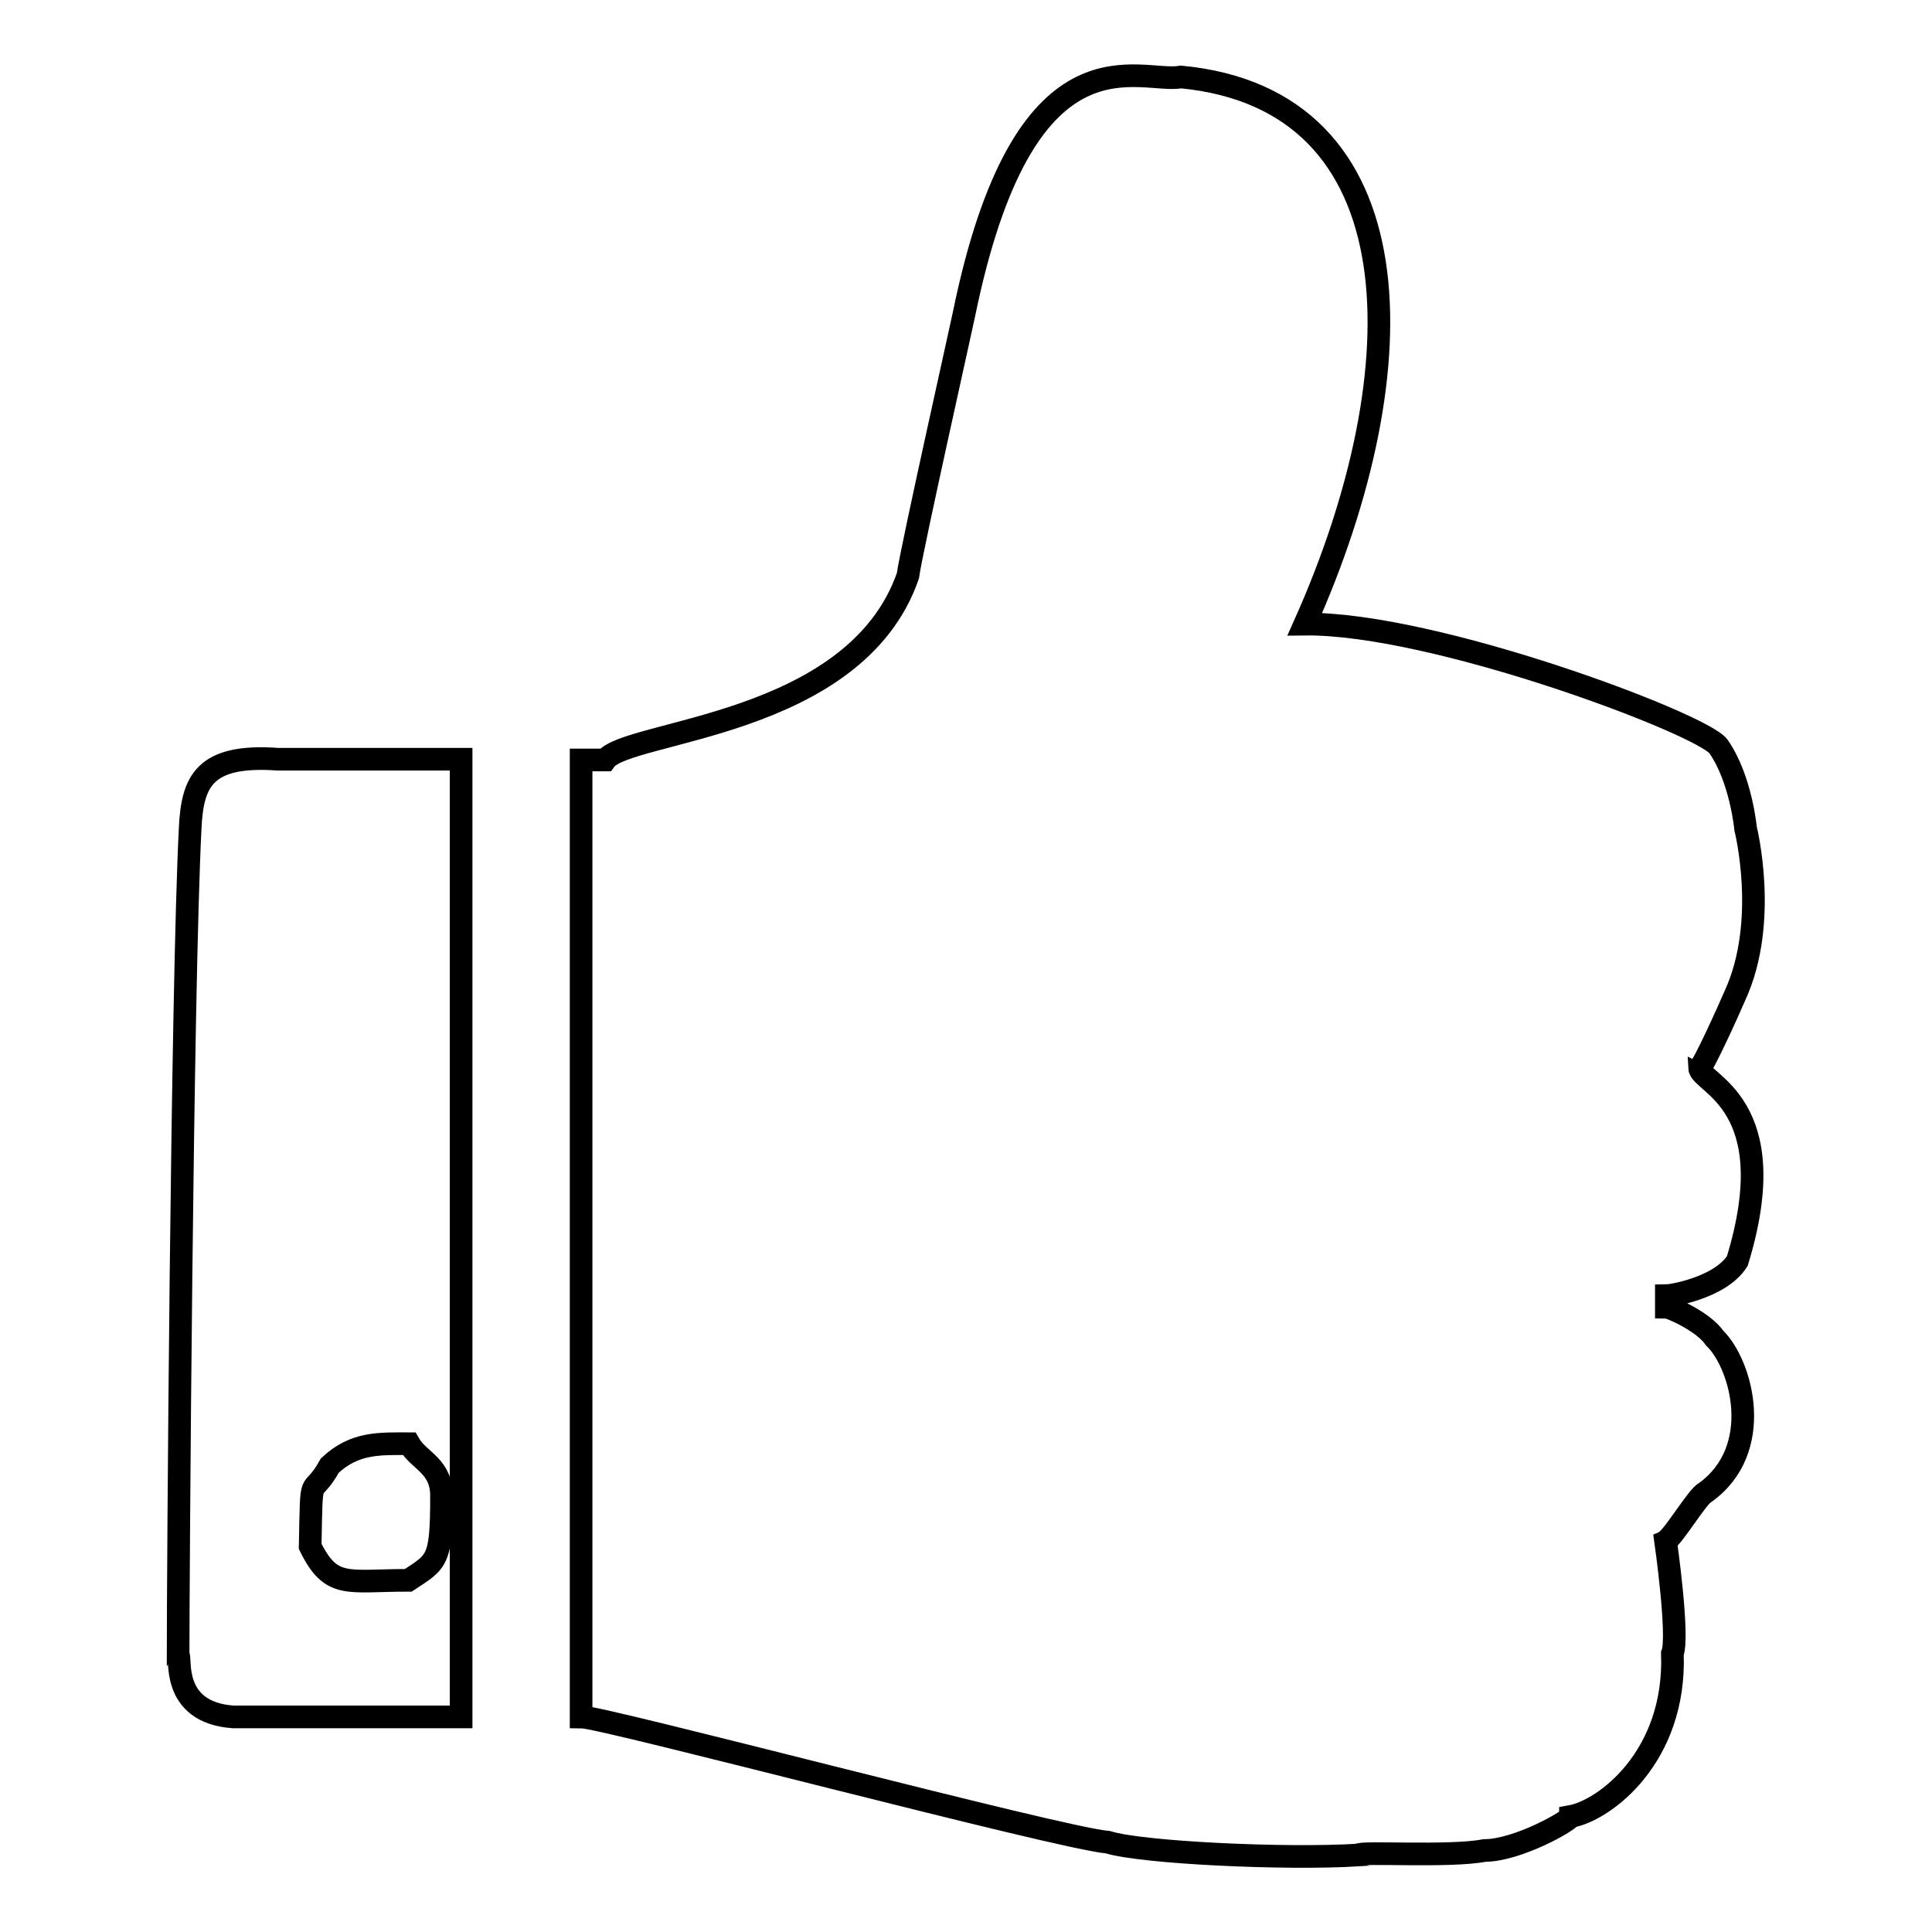
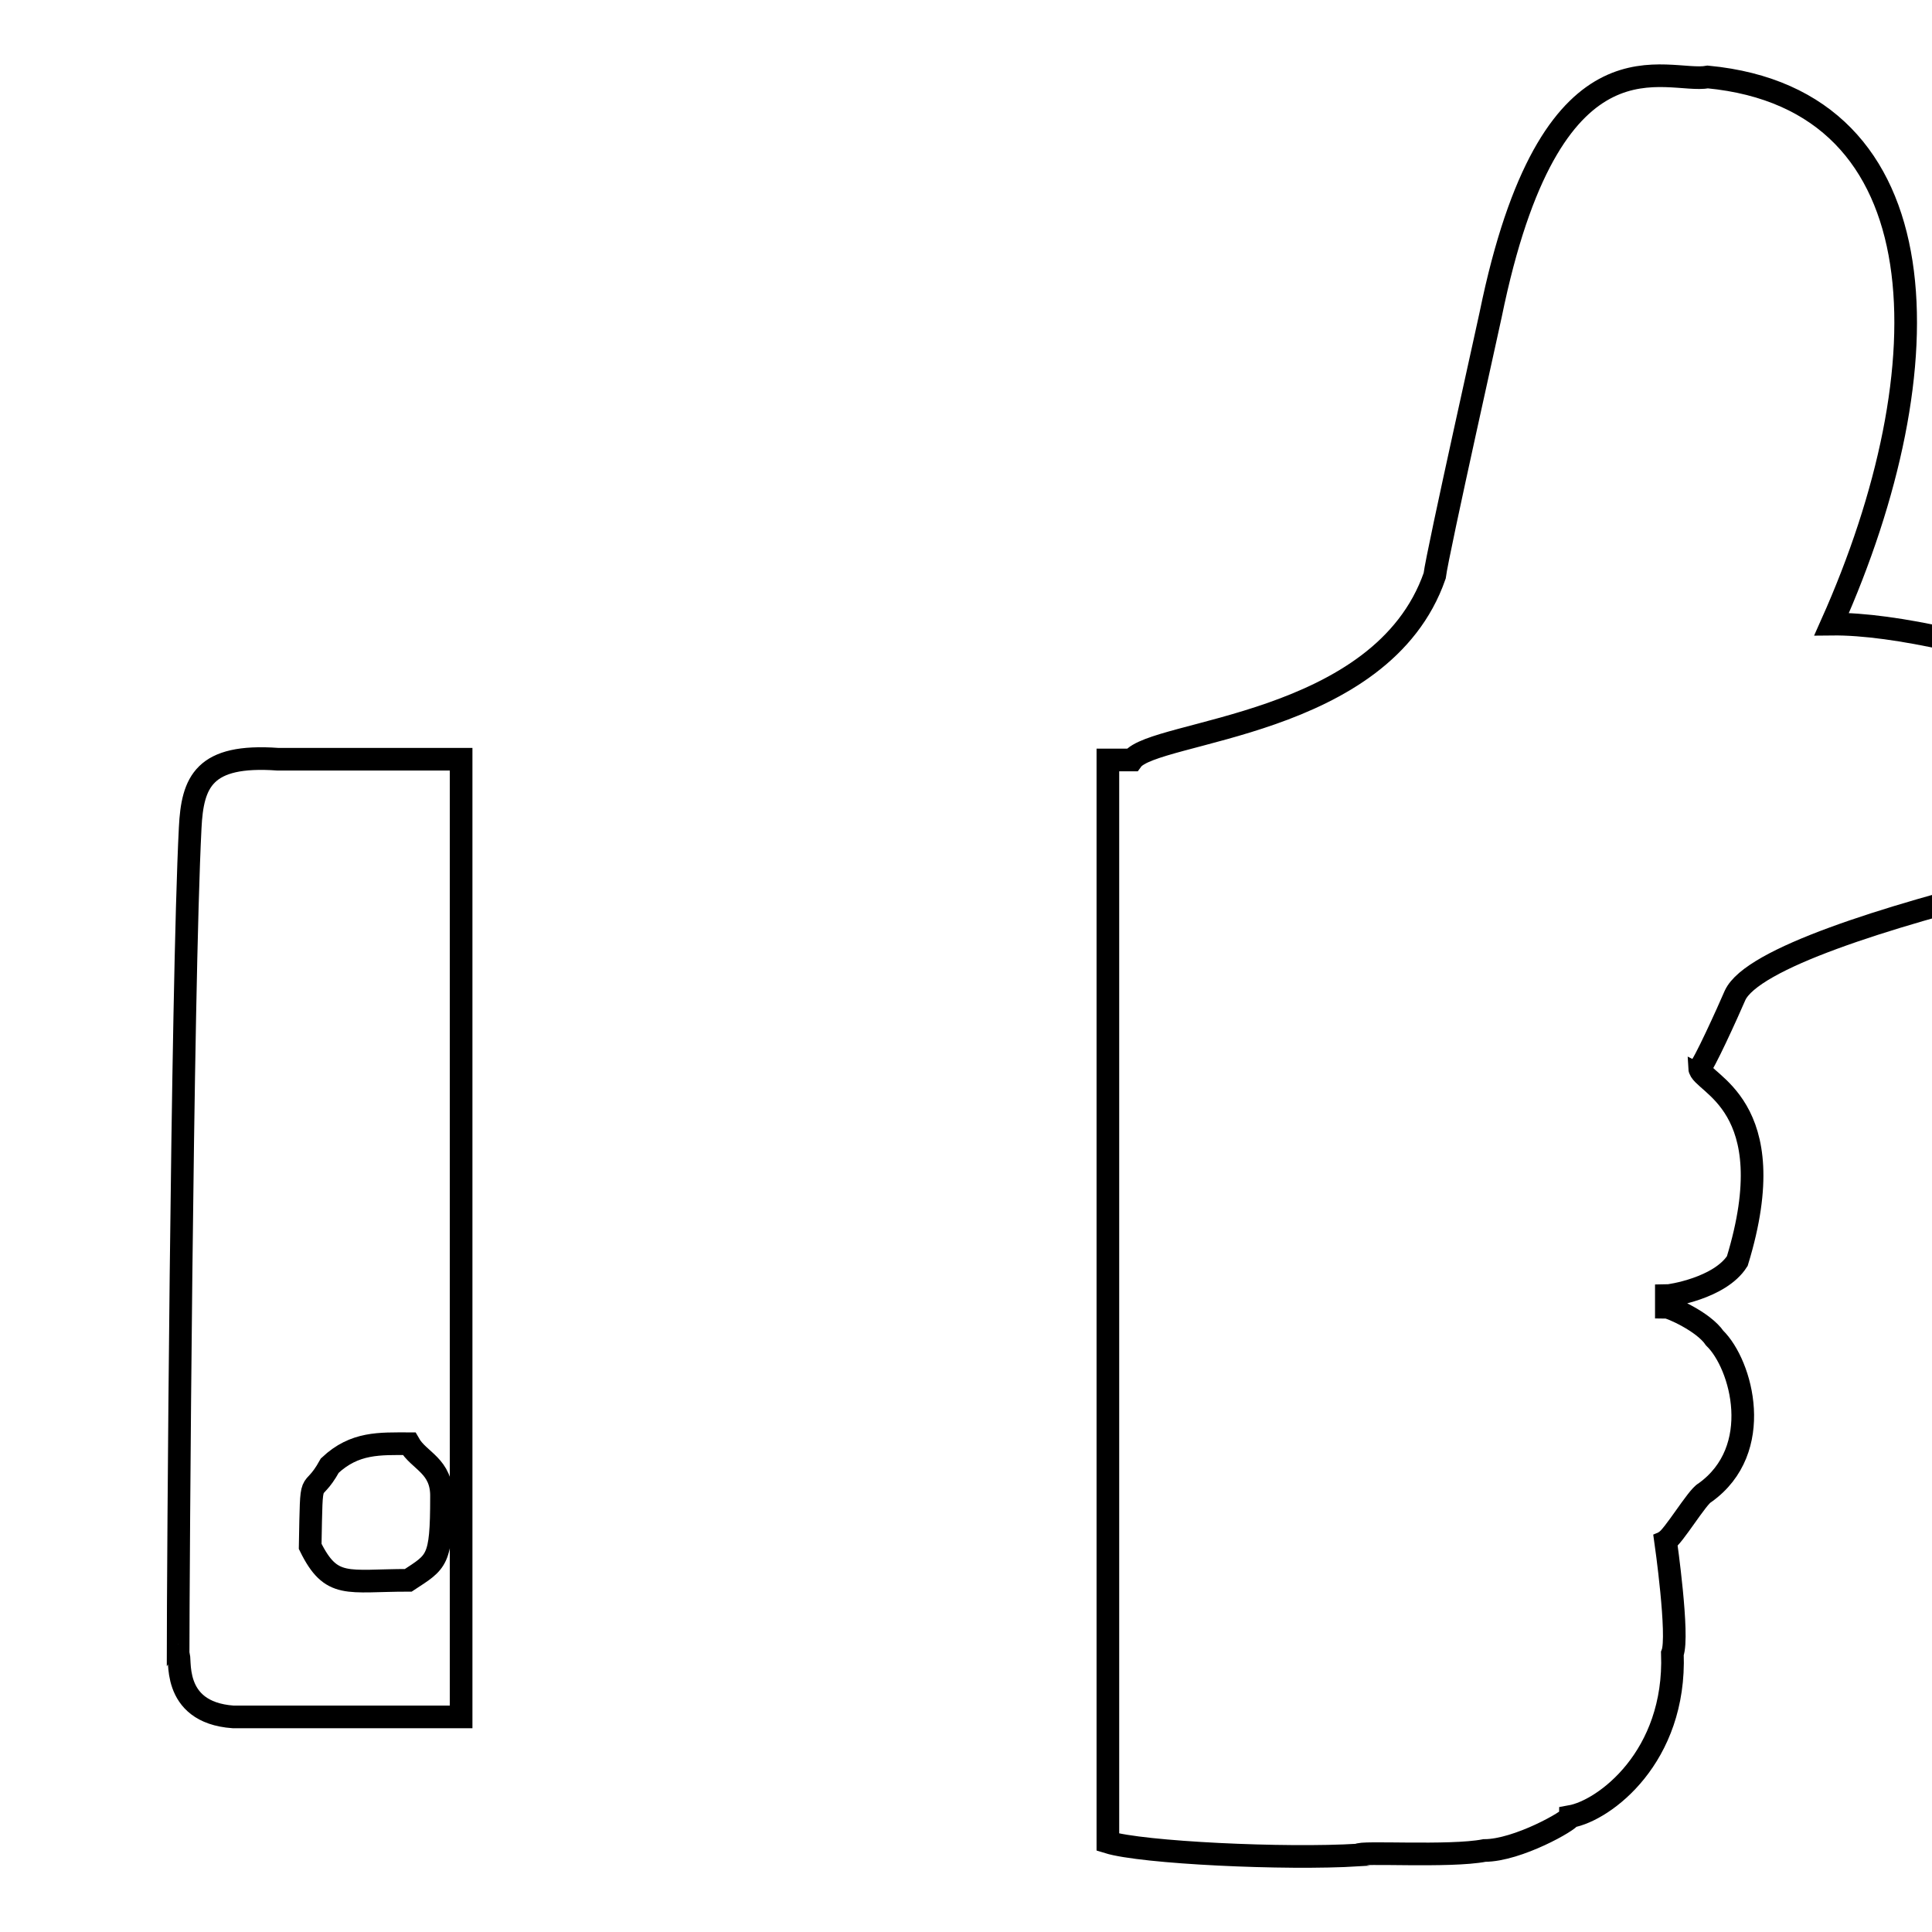
<svg xmlns="http://www.w3.org/2000/svg" version="1.1" x="0px" y="0px" viewBox="0 0 256 256" enable-background="new 0 0 256 256" xml:space="preserve">
  <g>
    <g>
-       <path stroke-width="3" fill-opacity="0" stroke="#000000" d="M229.9,131.9c-0.9,2.1-4.3,9.6-4.7,9.6c0.1,2.1,11.4,4.7,5,25.6c-2.3,3.6-8.9,4.6-9.4,4.6c0,0.5,0,1,0,1.5c0.5,0,4.9,1.9,6.4,4.1c3.6,3.5,6.7,14.8-1.3,20.5c-1,0.5-4.2,5.9-5.2,6.4c0,0,1.8,12.6,0.9,14.9c0.5,13.7-9,20.8-13.5,21.6c0,0.5-7,4.5-11.4,4.5c-4.6,0.9-16.7,0.1-16.7,0.6c-9.7,0.6-28.7-0.3-33.2-1.7c-6.3-0.5-66.8-16.6-69.8-16.6V100.7c1.1,0,2.1,0,3.2,0c2.9-4,33.1-4.3,40.1-24.4c0.4-3.2,7.6-35.2,7.8-36.4c8.1-37.1,23-28.7,28.4-29.7c31.3,3,31.6,38.5,16.4,72.5c17.1-0.2,52.6,13.2,54.8,16.2c3,4.3,3.6,10.9,3.6,10.9S234.4,122.1,229.9,131.9z M61.1,227.5c-7.6,0-7.4,0-30.2,0c-8.5-0.6-6.8-8.2-7.3-8.2c0-10.1,0.5-87.9,1.6-109.6c0.3-6.1,1.8-9.8,11.6-9.1c8.1,0,16.2,0,24.3,0V227.5L61.1,227.5z M54.2,191.3c-3.9,0-7.2-0.2-10.5,2.9c-2.6,4.7-2.4,0-2.6,10.7c2.8,5.7,4.9,4.5,13,4.5c3.8-2.5,4.4-2.5,4.4-11C58.6,194.2,55.5,193.6,54.2,191.3L54.2,191.3z" />
+       <path stroke-width="3" fill-opacity="0" stroke="#000000" d="M229.9,131.9c-0.9,2.1-4.3,9.6-4.7,9.6c0.1,2.1,11.4,4.7,5,25.6c-2.3,3.6-8.9,4.6-9.4,4.6c0,0.5,0,1,0,1.5c0.5,0,4.9,1.9,6.4,4.1c3.6,3.5,6.7,14.8-1.3,20.5c-1,0.5-4.2,5.9-5.2,6.4c0,0,1.8,12.6,0.9,14.9c0.5,13.7-9,20.8-13.5,21.6c0,0.5-7,4.5-11.4,4.5c-4.6,0.9-16.7,0.1-16.7,0.6c-9.7,0.6-28.7-0.3-33.2-1.7V100.7c1.1,0,2.1,0,3.2,0c2.9-4,33.1-4.3,40.1-24.4c0.4-3.2,7.6-35.2,7.8-36.4c8.1-37.1,23-28.7,28.4-29.7c31.3,3,31.6,38.5,16.4,72.5c17.1-0.2,52.6,13.2,54.8,16.2c3,4.3,3.6,10.9,3.6,10.9S234.4,122.1,229.9,131.9z M61.1,227.5c-7.6,0-7.4,0-30.2,0c-8.5-0.6-6.8-8.2-7.3-8.2c0-10.1,0.5-87.9,1.6-109.6c0.3-6.1,1.8-9.8,11.6-9.1c8.1,0,16.2,0,24.3,0V227.5L61.1,227.5z M54.2,191.3c-3.9,0-7.2-0.2-10.5,2.9c-2.6,4.7-2.4,0-2.6,10.7c2.8,5.7,4.9,4.5,13,4.5c3.8-2.5,4.4-2.5,4.4-11C58.6,194.2,55.5,193.6,54.2,191.3L54.2,191.3z" />
    </g>
  </g>
</svg>